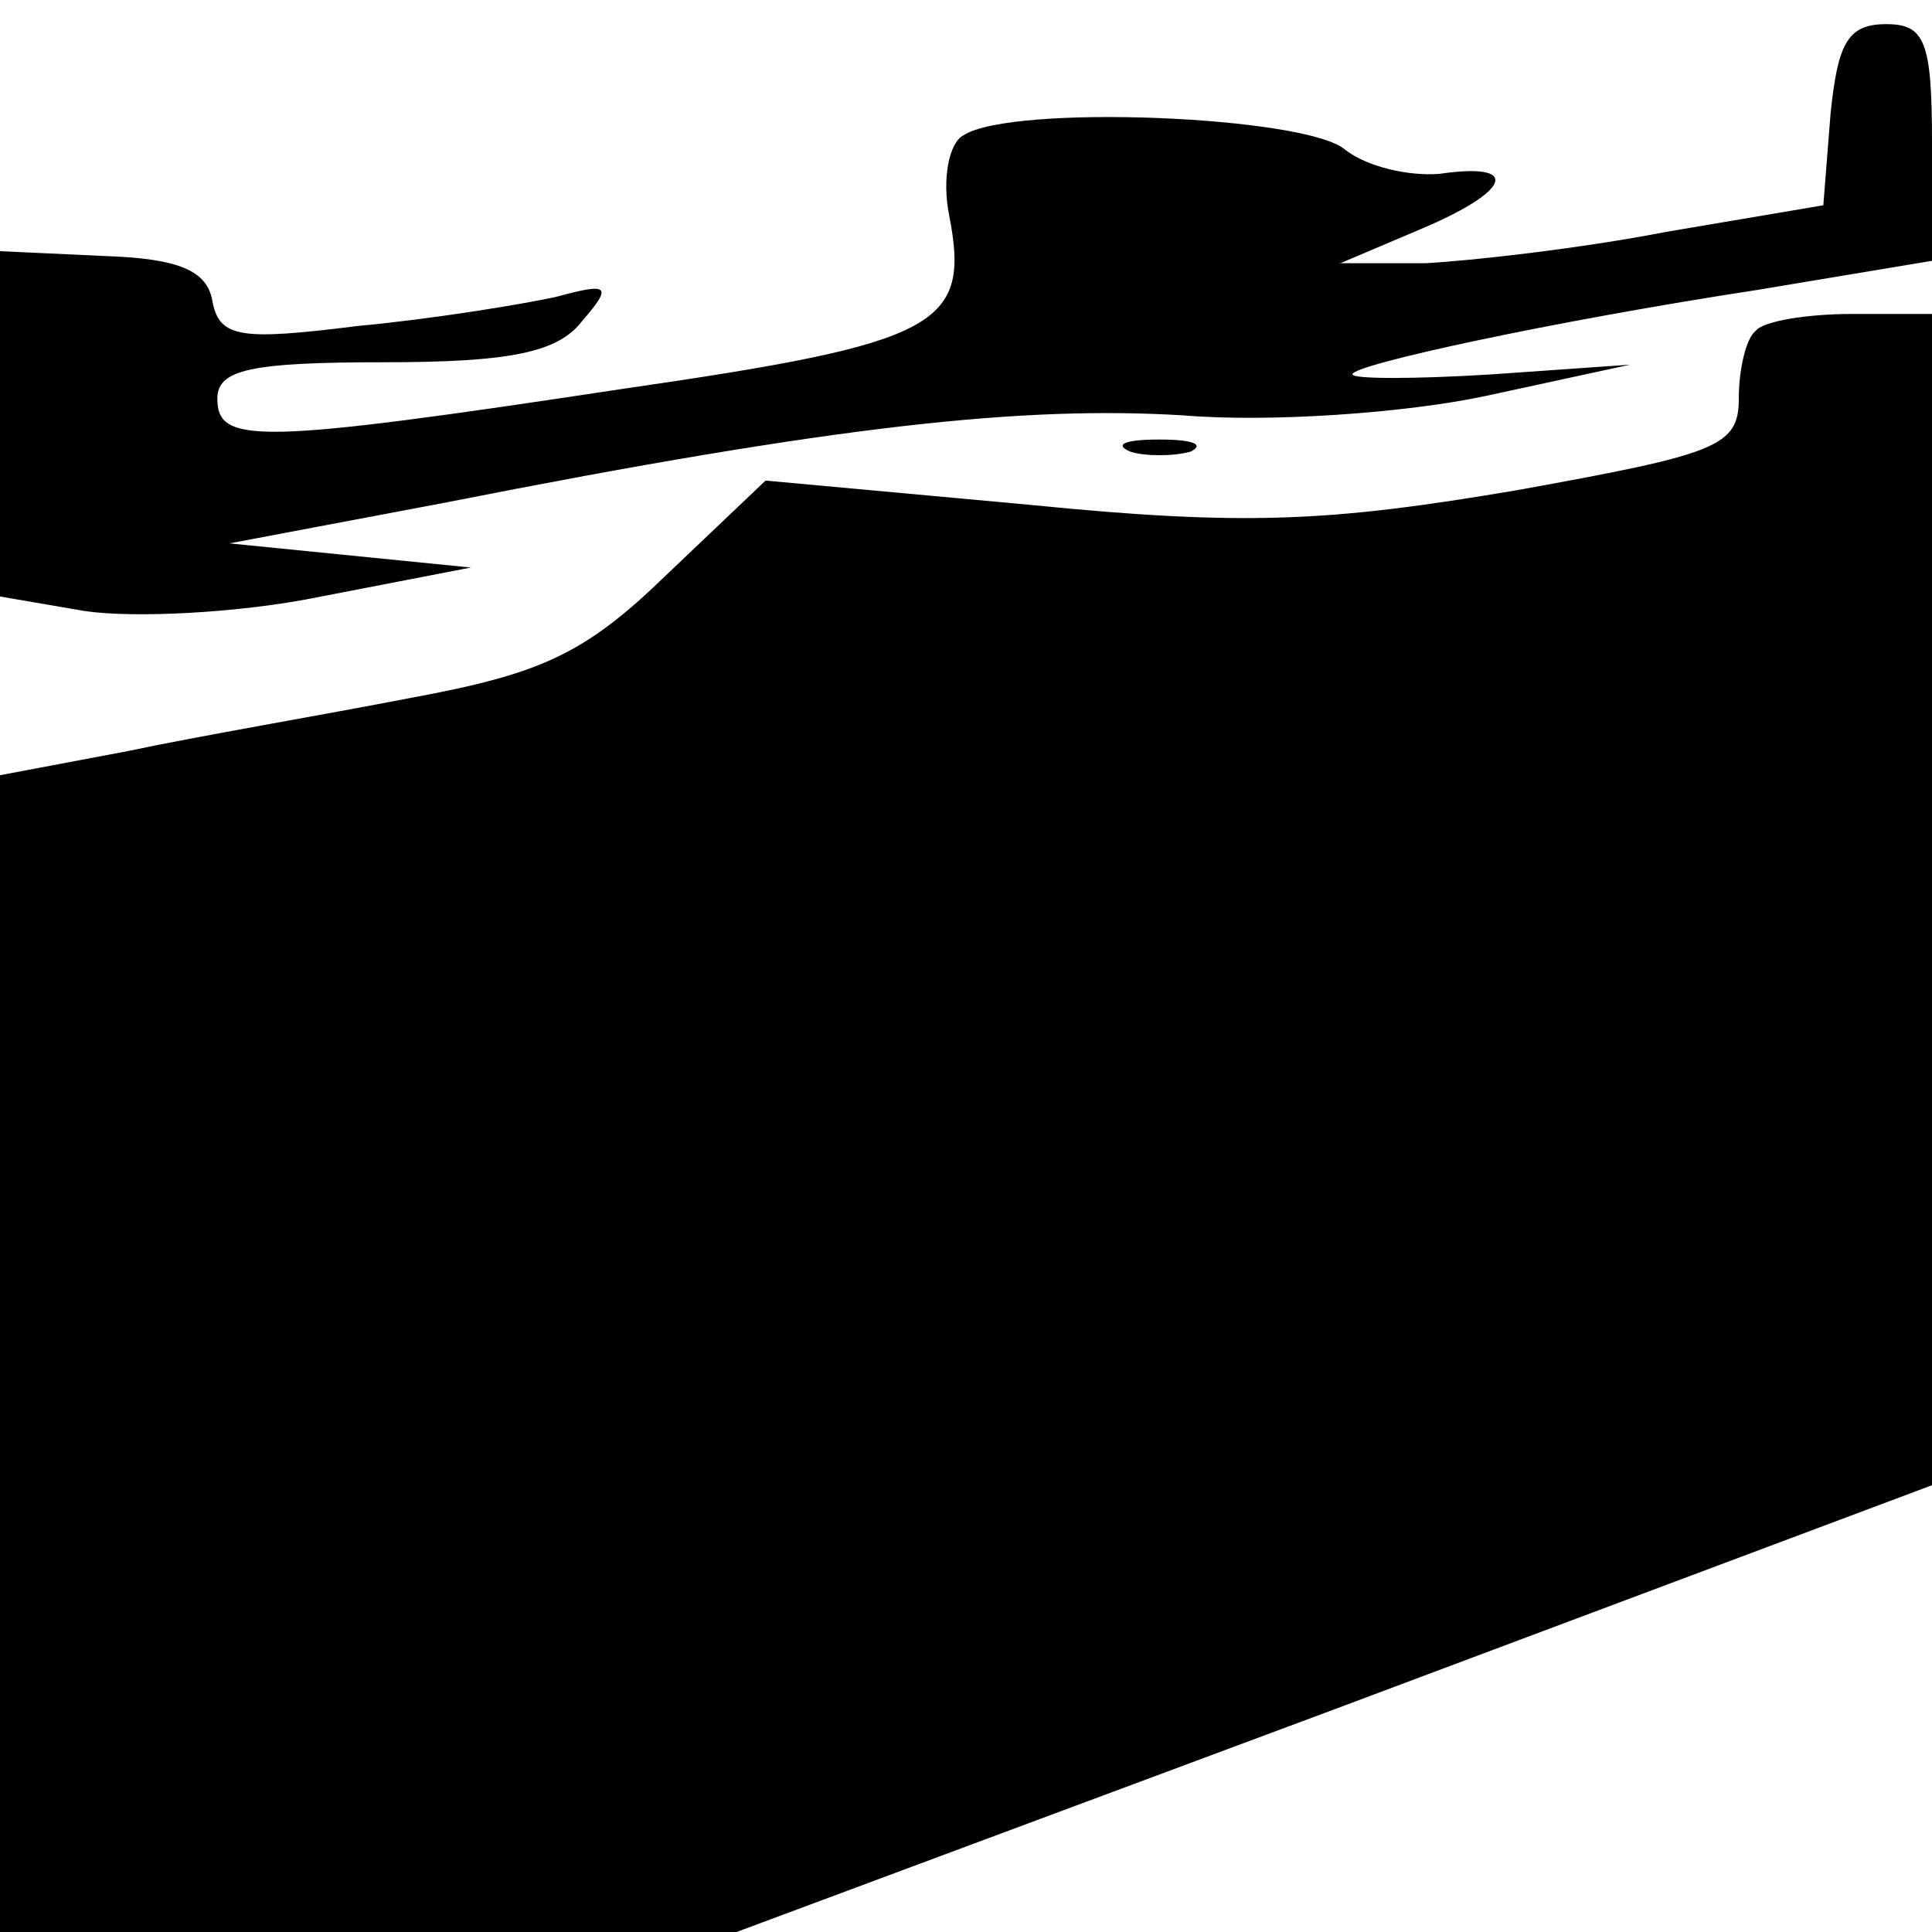
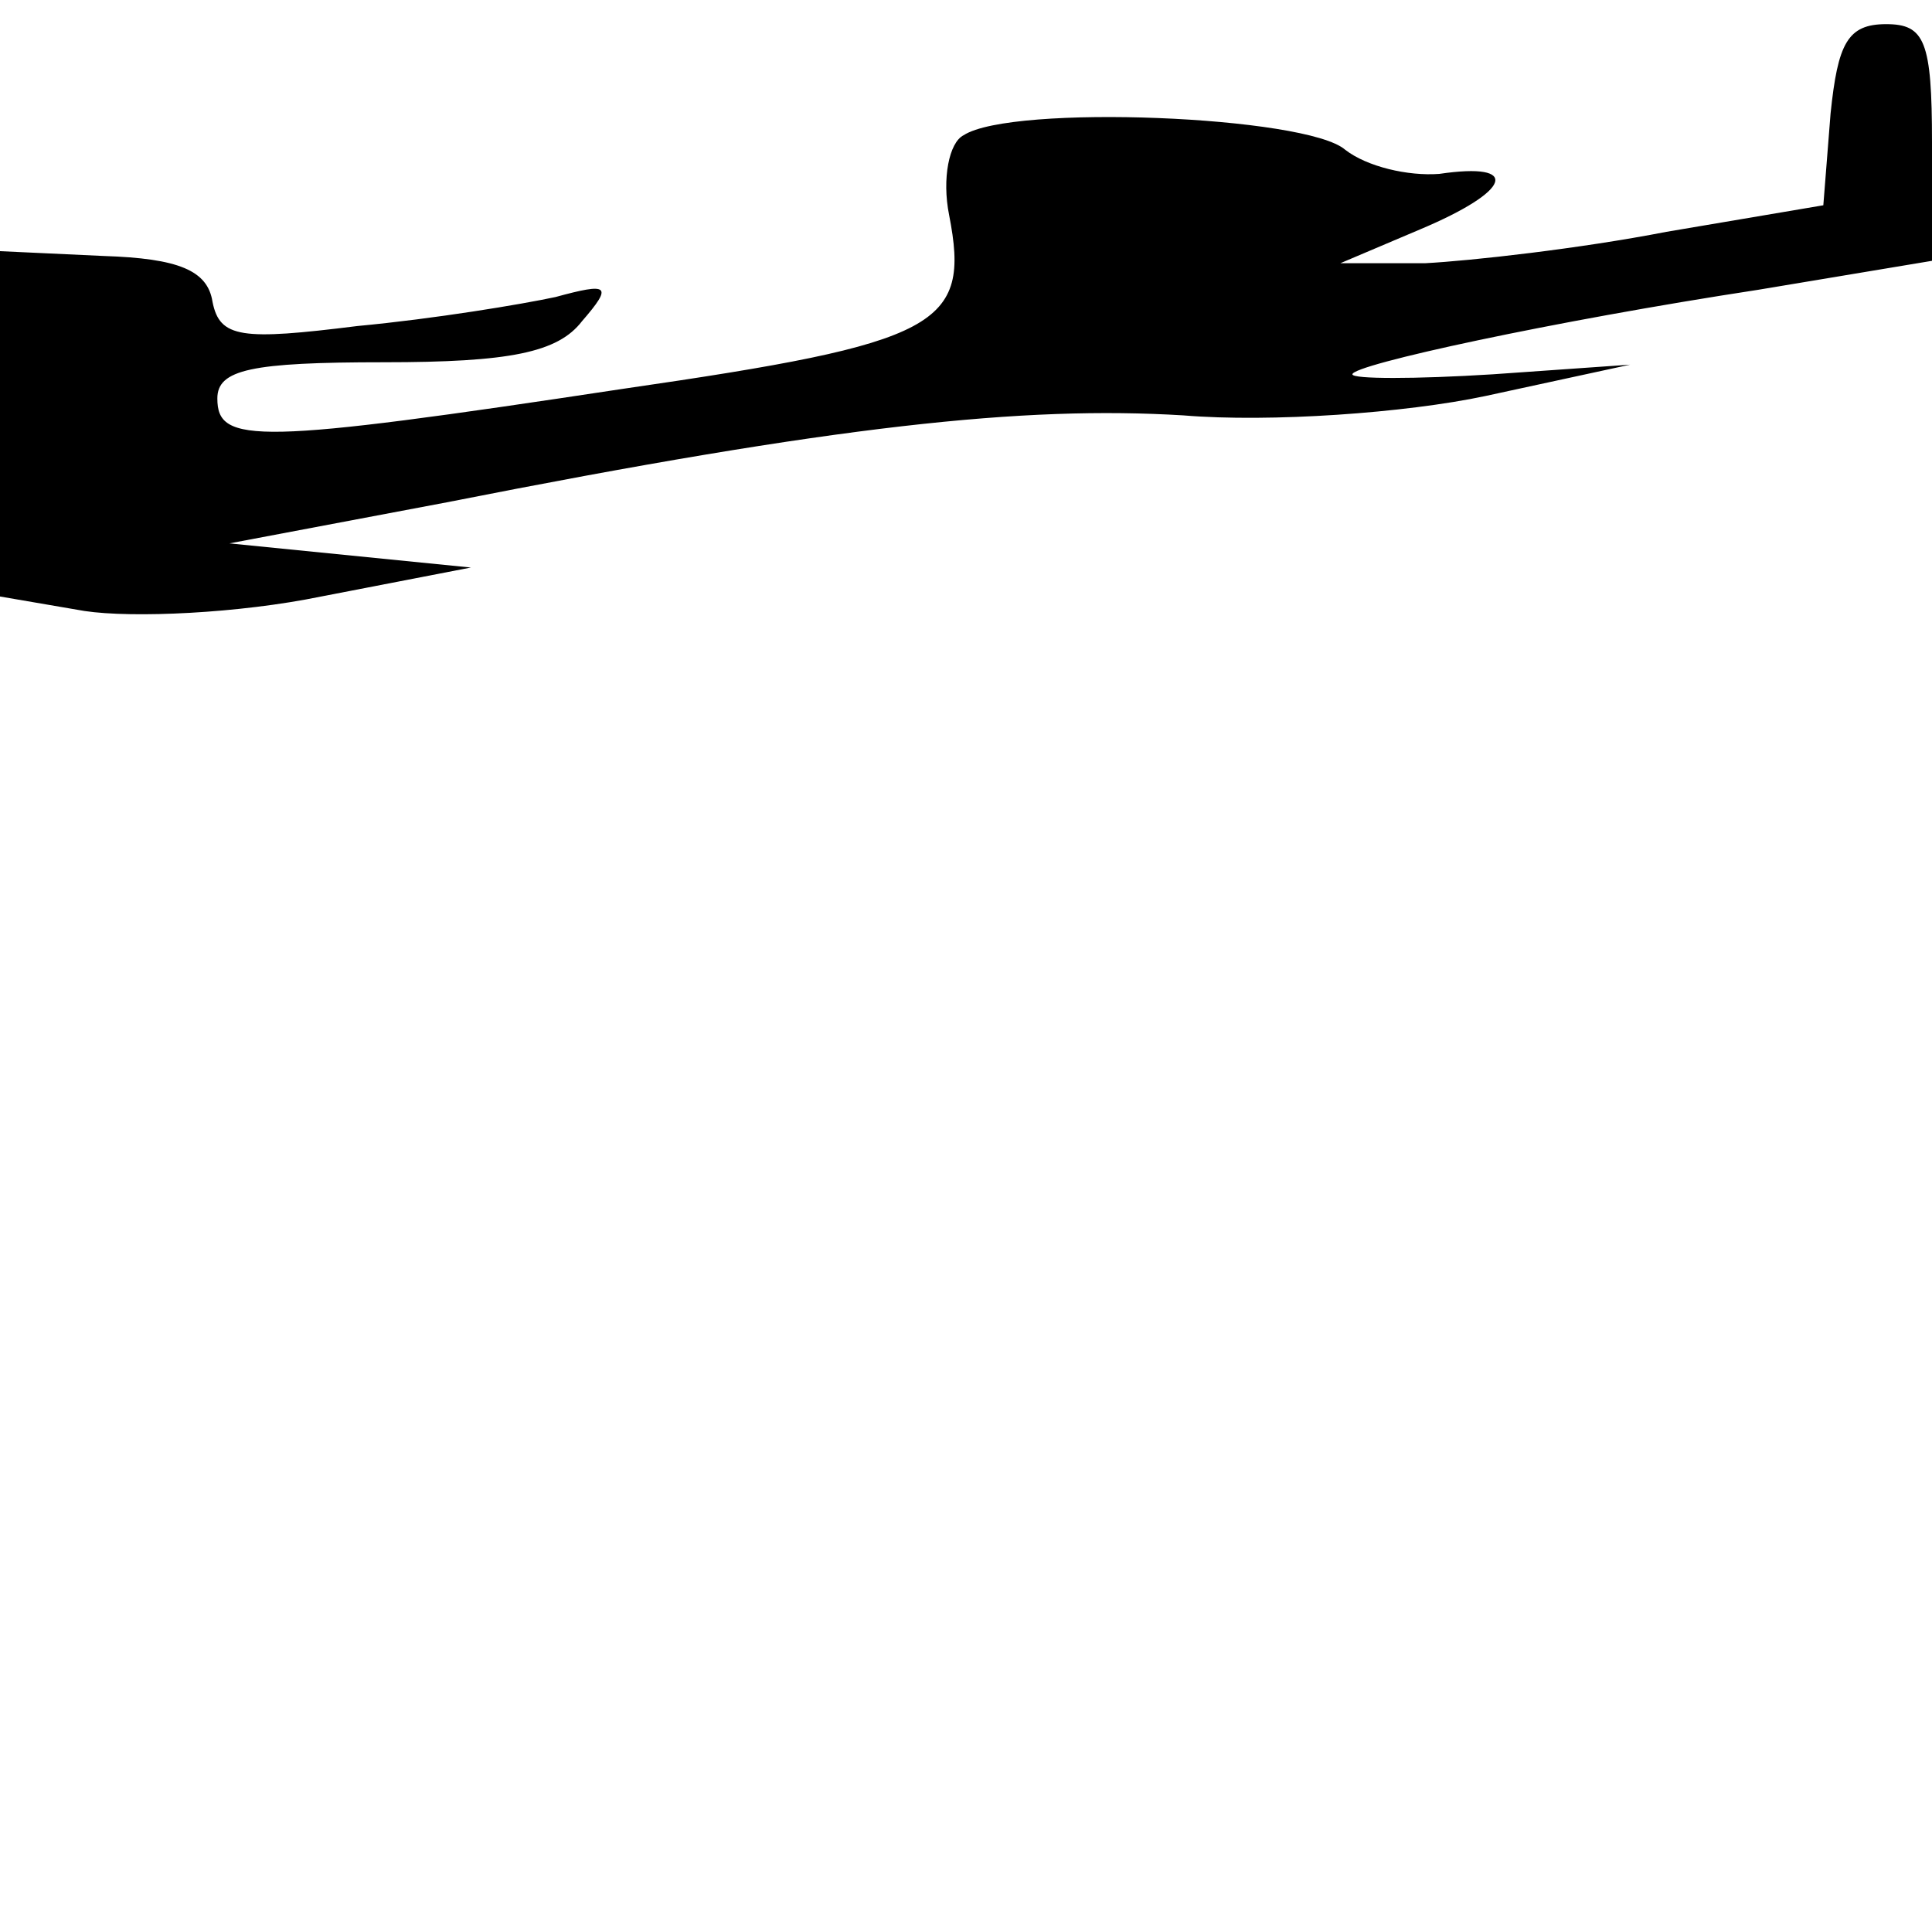
<svg xmlns="http://www.w3.org/2000/svg" version="1.0" width="80pt" height="80pt" viewBox="0 0 80 80" preserveAspectRatio="xMidYMid meet">
  <g transform="translate(0,80) scale(0.1,-0.1)" fill="#000000" stroke="none">
    <path d="M758 753 l-3 -38 -65 -11 c-36 -7 -81 -12 -100 -13 l-35 0 33 14 c38 16 42 28 8 23 -13 -1 -30 3 -39 10 -16 14 -138 19 -158 6 -6 -3 -9 -18 -6 -33 9 -46 -4 -53 -135 -72 -152 -23 -168 -23 -168 -4 0 12 14 15 69 15 52 0 72 4 82 17 13 15 11 16 -11 10 -14 -3 -50 -9 -82 -12 -48 -6 -57 -5 -60 10 -2 13 -14 18 -45 19 l-43 2 0 -72 0 -71 35 -6 c20 -3 64 -1 98 6 l62 12 -50 5 -50 5 90 17 c162 32 239 40 305 36 36 -3 92 1 125 8 l60 13 -57 -4 c-32 -2 -58 -2 -58 0 0 4 83 22 168 35 l72 12 0 49 c0 42 -3 49 -19 49 -16 0 -20 -8 -23 -37z" />
-     <path d="M727 663 c-4 -3 -7 -16 -7 -28 0 -20 -9 -23 -92 -38 -77 -13 -112 -15 -202 -6 l-109 10 -41 -39 c-34 -33 -52 -41 -106 -51 -36 -7 -89 -16 -117 -22 l-53 -10 0 -240 0 -239 153 0 152 0 247 92 248 93 0 243 0 242 -33 0 c-19 0 -37 -3 -40 -7z" />
-     <path d="M468 613 c6 -2 18 -2 25 0 6 3 1 5 -13 5 -14 0 -19 -2 -12 -5z" />
  </g>
</svg>